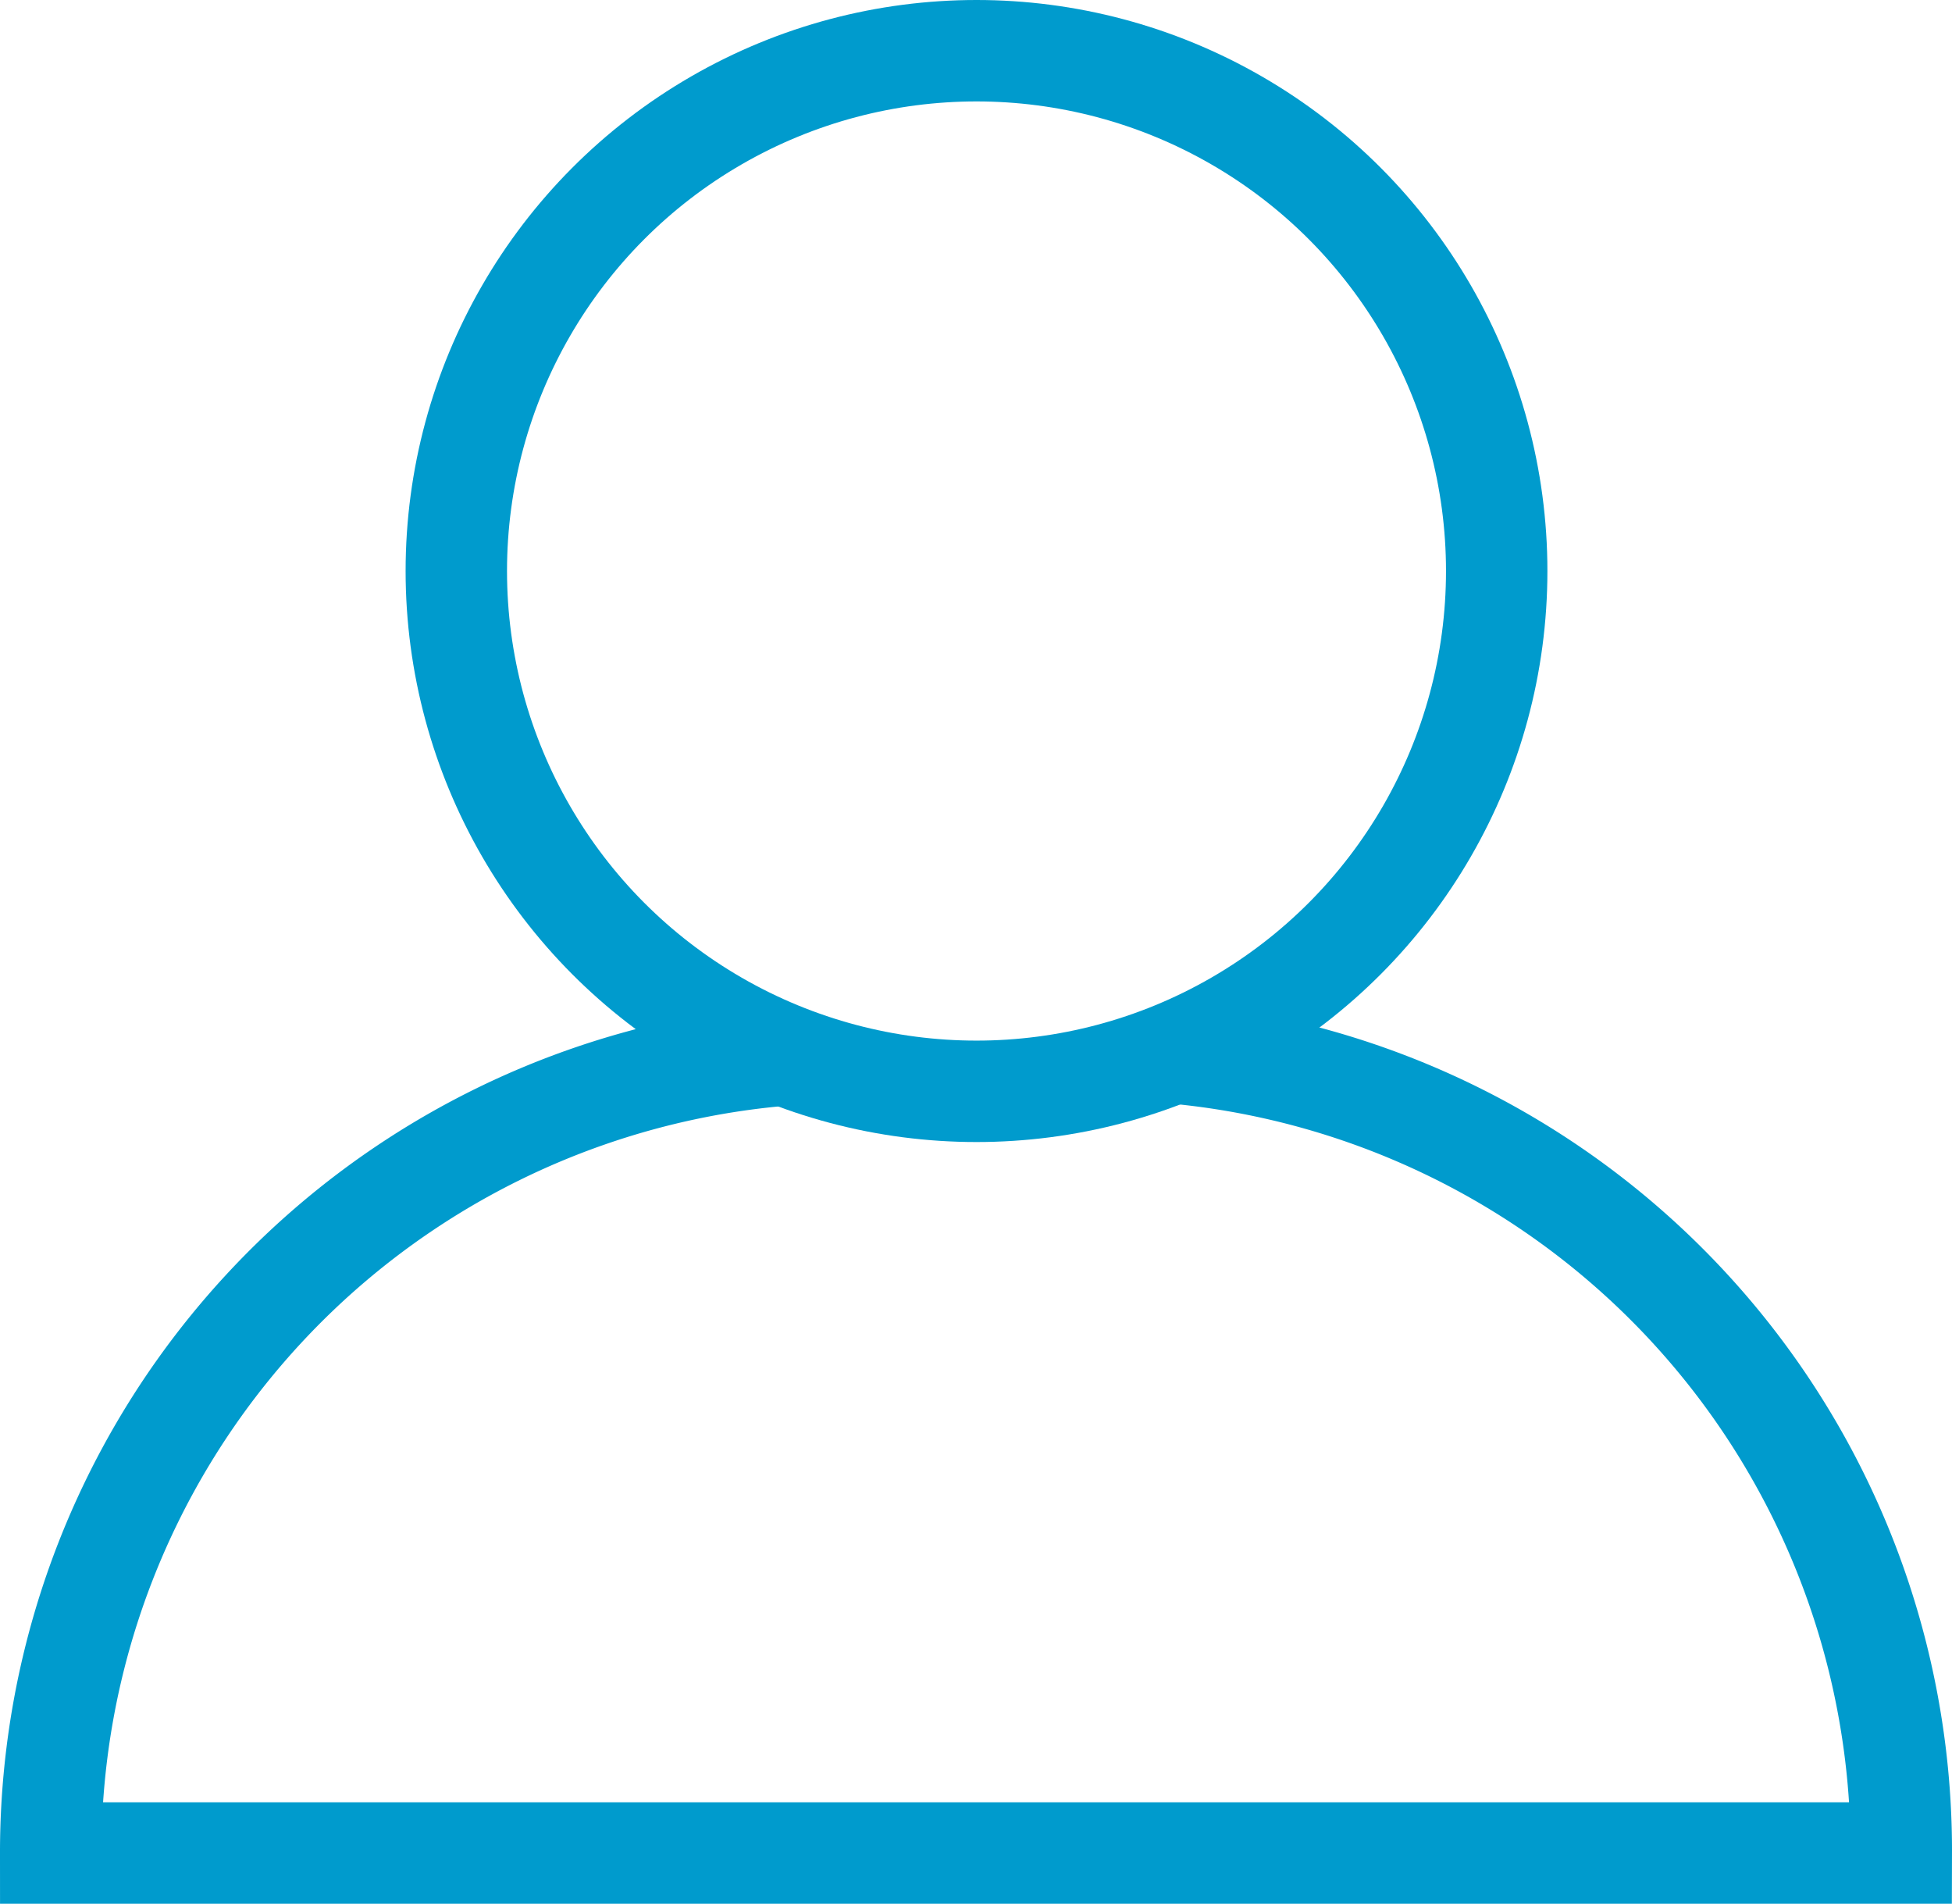
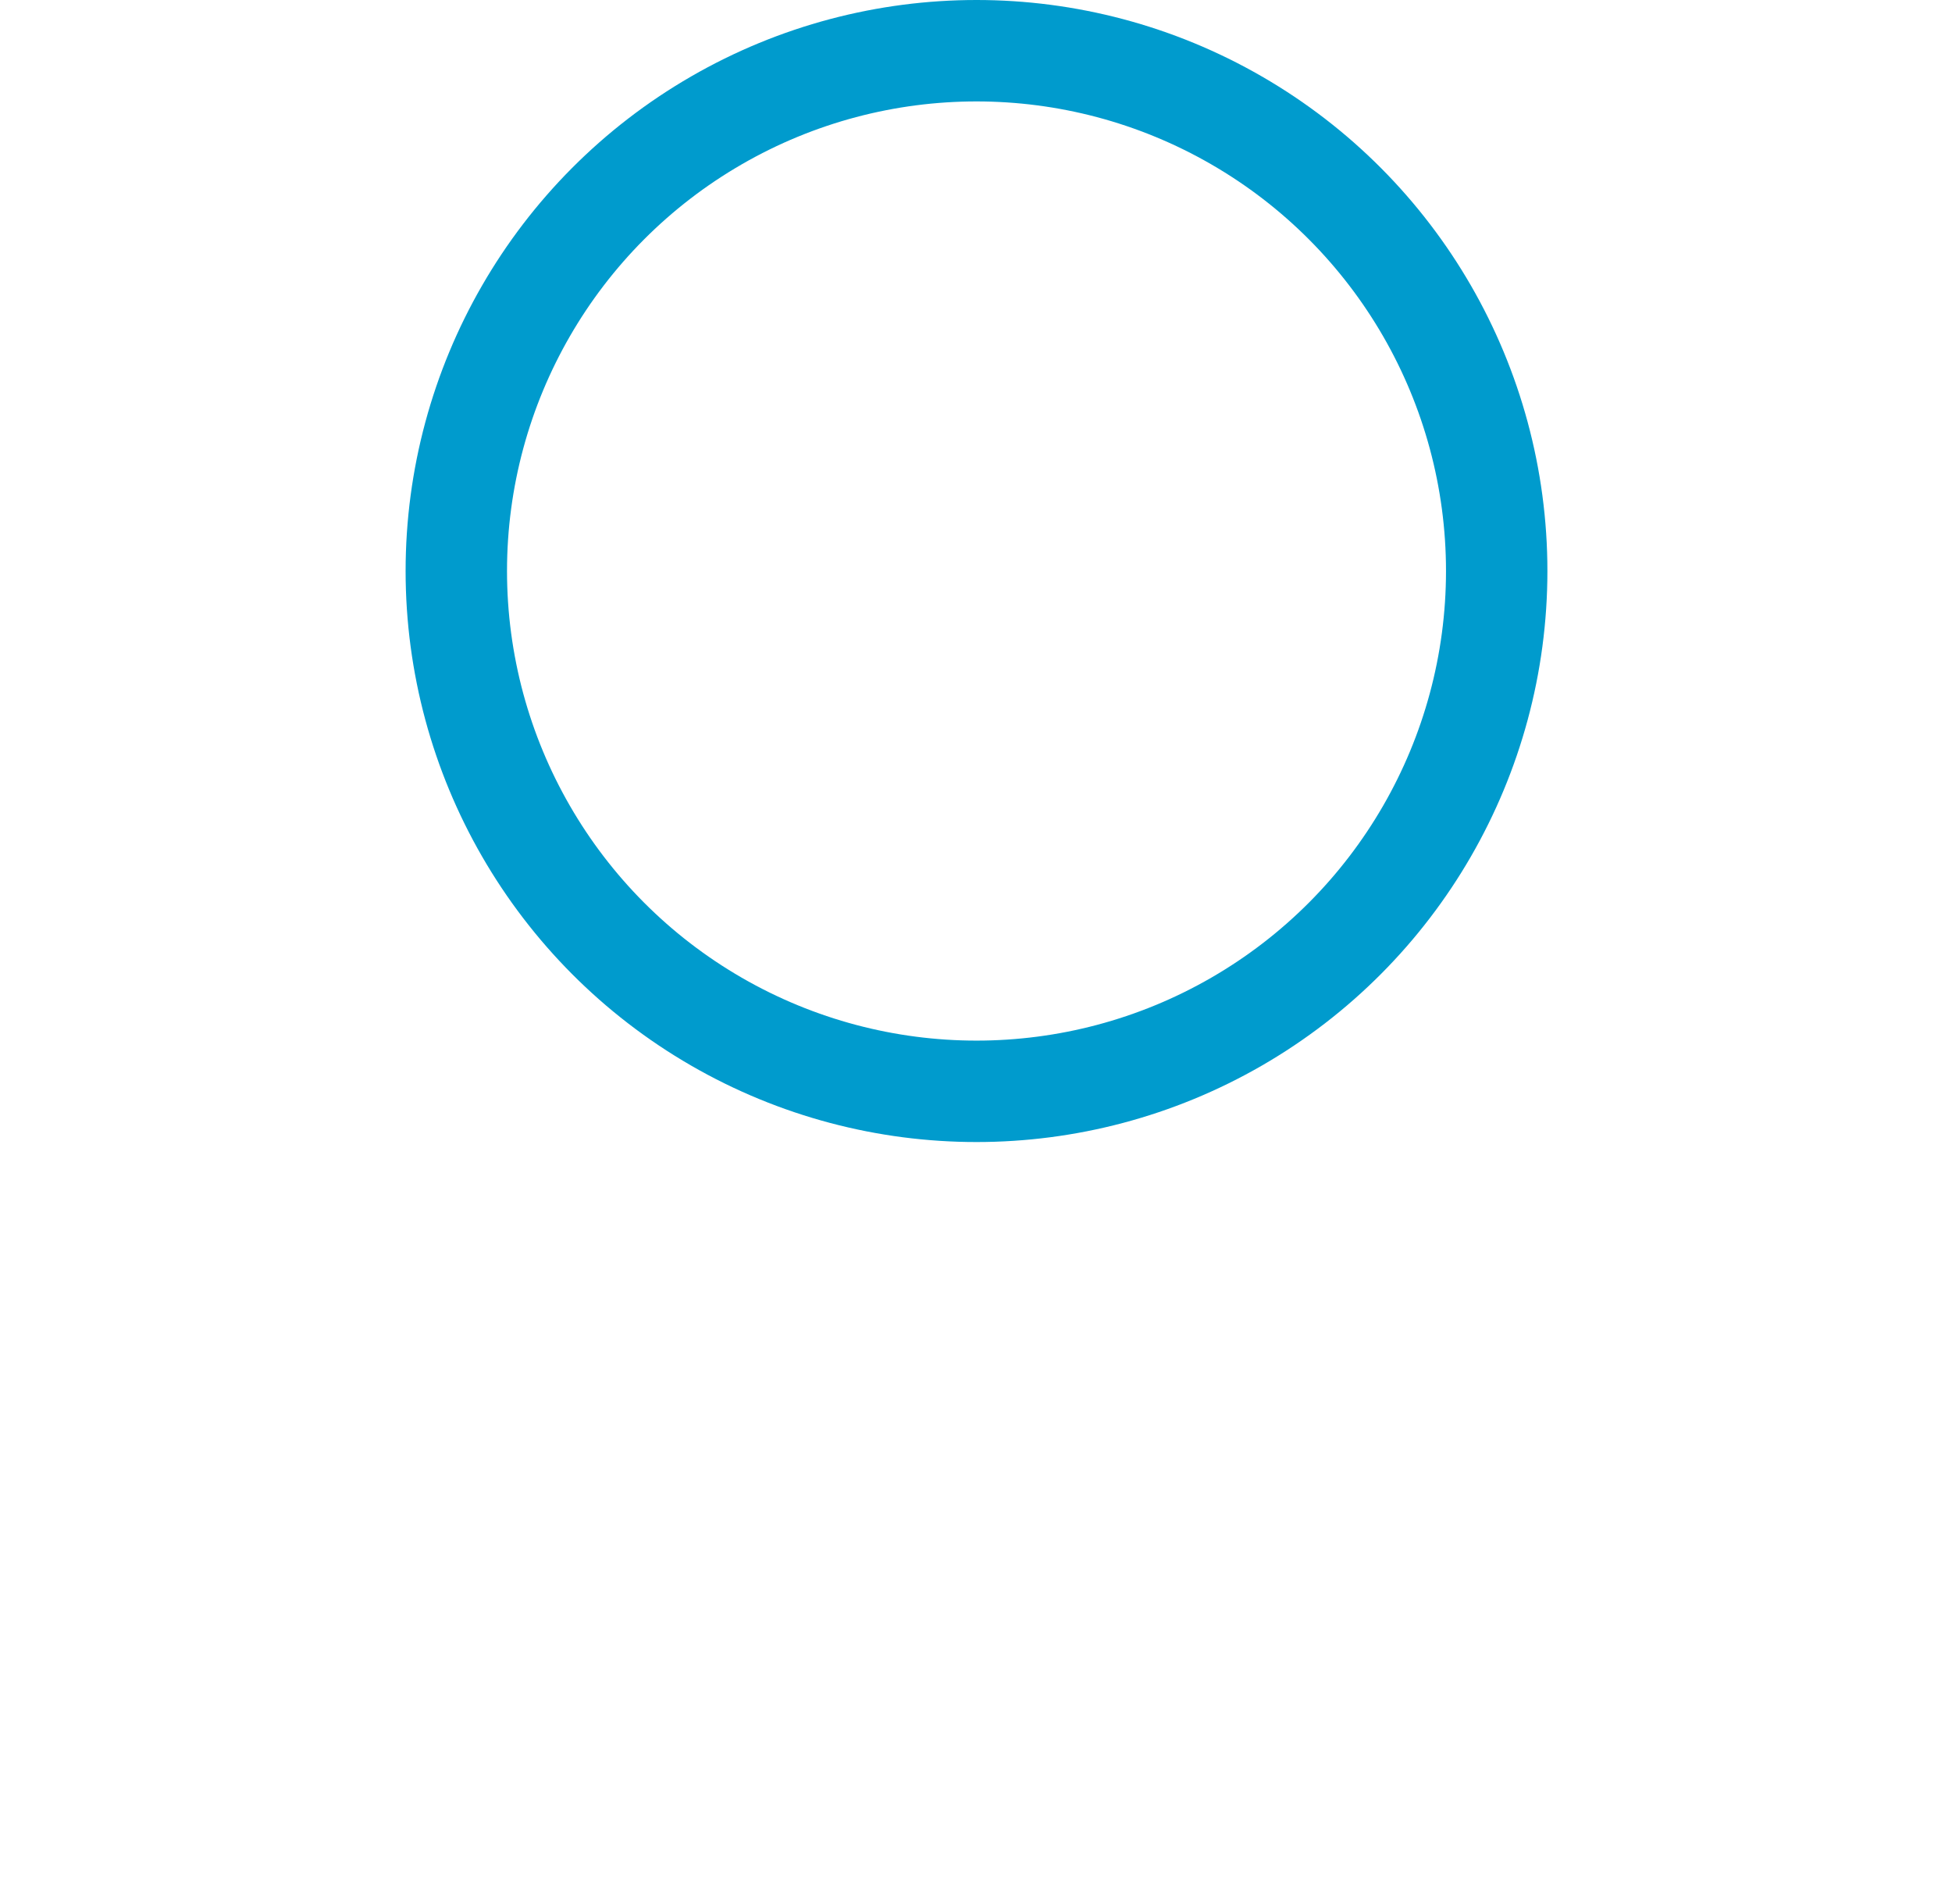
<svg xmlns="http://www.w3.org/2000/svg" viewBox="0 0 19.25 18.77">
  <defs>
    <style>.cls-1{fill:none;stroke:#009bcd;stroke-miterlimit:10;}</style>
  </defs>
  <title>username_icon</title>
  <g id="Livello_2" data-name="Livello 2">
    <g id="layout">
      <circle class="cls-1" cx="9.63" cy="5.63" r="5.13" />
-       <path class="cls-1" d="M7.76,10.4A7.89,7.89,0,0,0,.5,18.27H18.75a7.9,7.9,0,0,0-7.19-7.89" />
    </g>
  </g>
</svg>